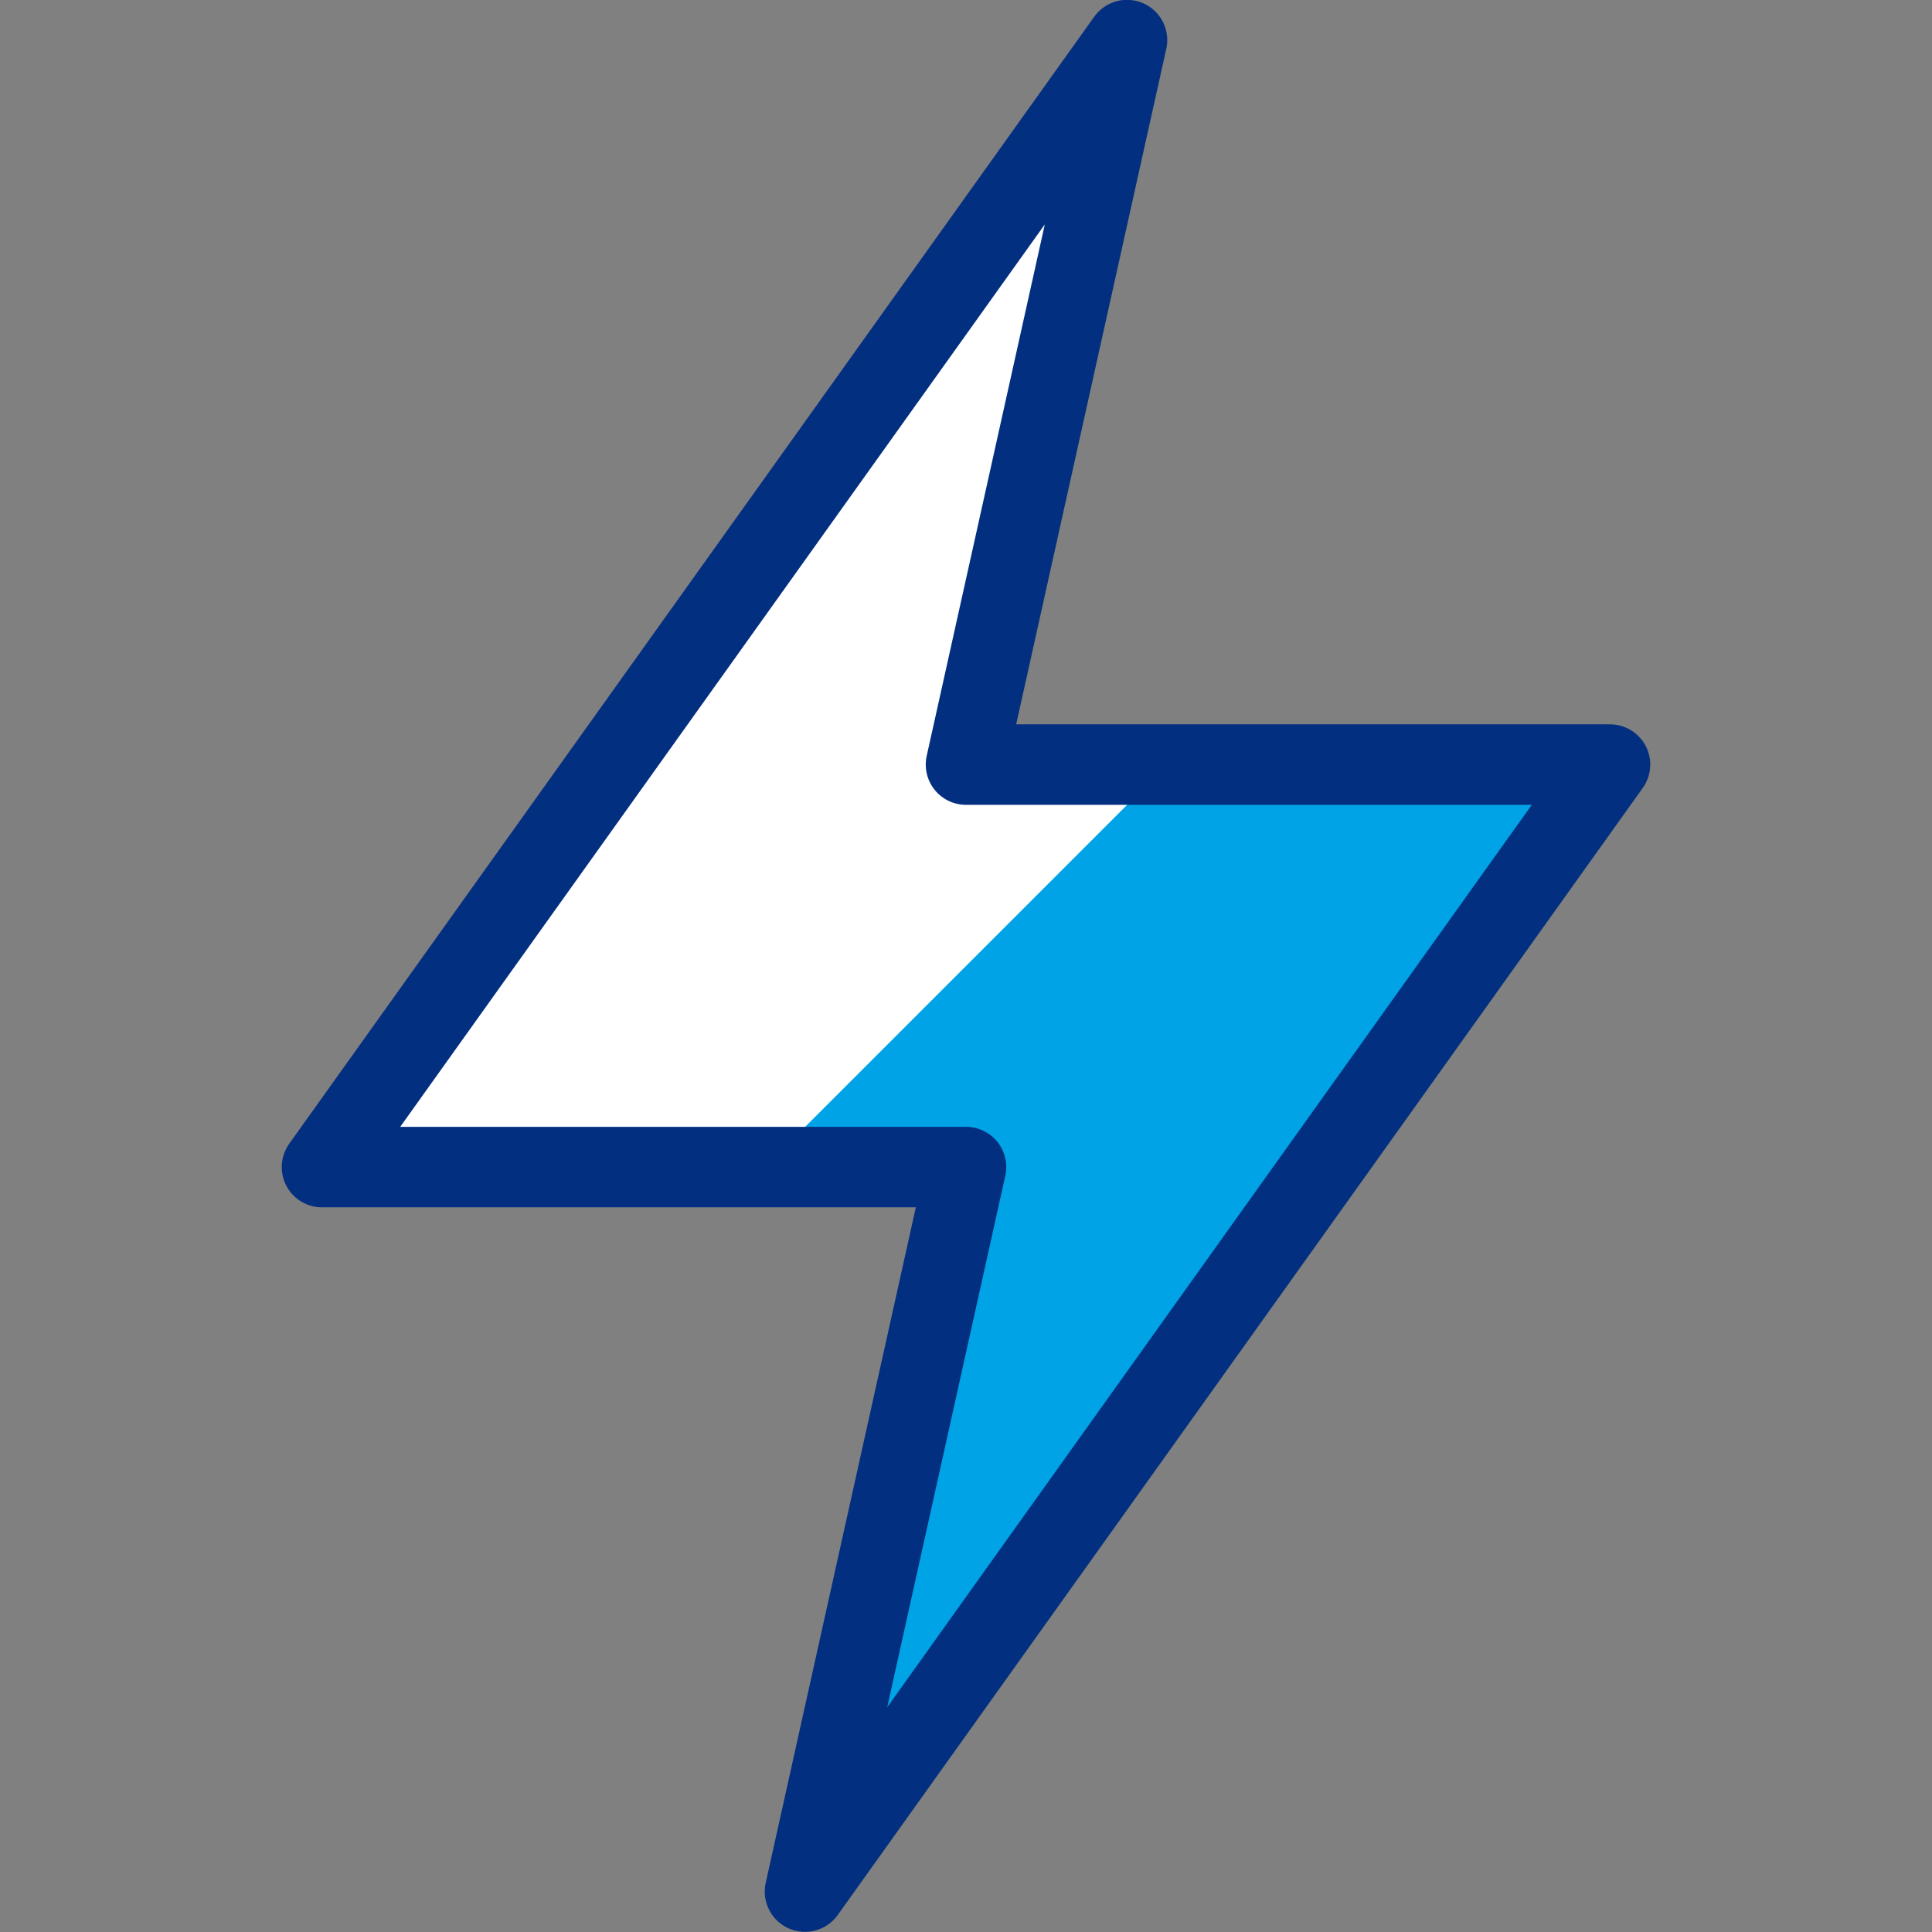
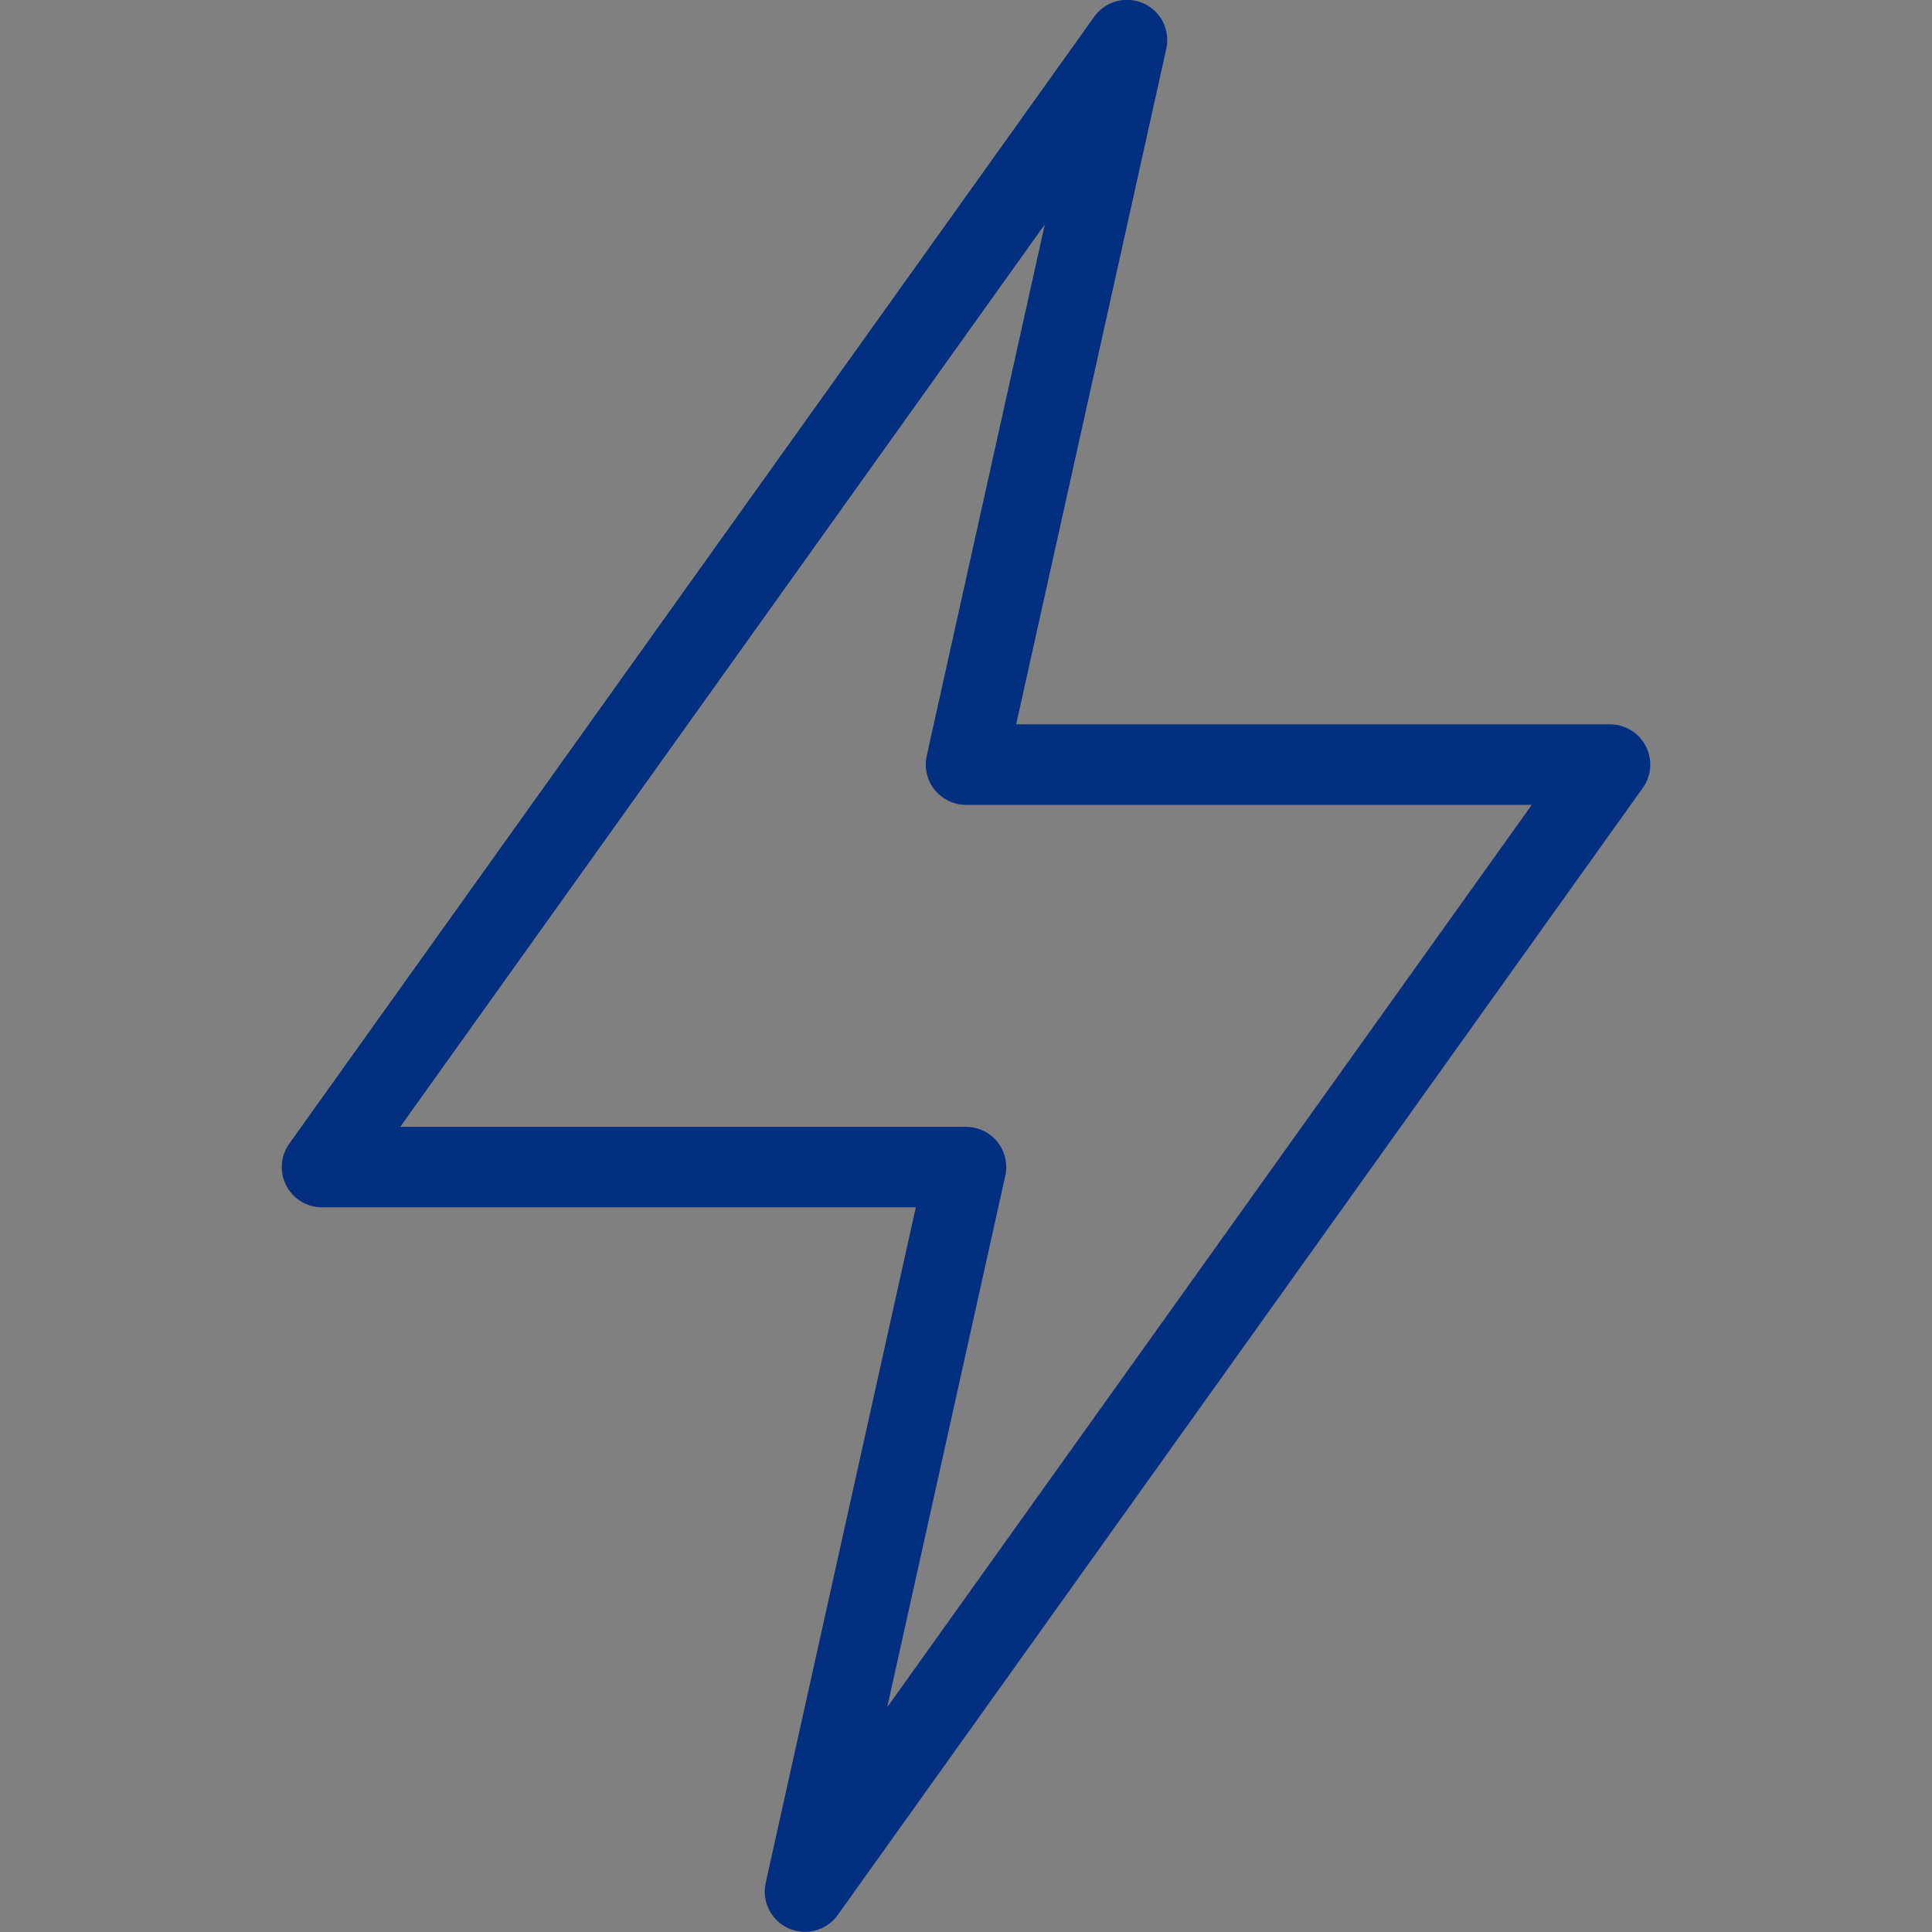
<svg xmlns="http://www.w3.org/2000/svg" width="48" height="48" viewBox="0 0 48 48" fill="none">
  <rect x="0" y="0" width="48" height="48" fill="#808080" stroke="none" />
  <g clip-path="url(#clip0_1031_1853)">
-     <path d="M40 18.996L20 46.996L24 28.996H8L28 0.996L24 18.996H40Z" fill="#00A3E5" />
-     <path d="M29.004 18.996H24L28 0.996L8 28.996H19.004L29.004 18.996Z" fill="white" />
    <path d="M40 18.996L20 46.996L24 28.996H8L28 0.996L24 18.996H40Z" stroke="#032F80" stroke-width="2" stroke-linecap="round" stroke-linejoin="round" />
  </g>
  <defs>
    <clipPath id="clip0_1031_1853">
      <rect width="48" height="48" fill="white" />
    </clipPath>
  </defs>
</svg>